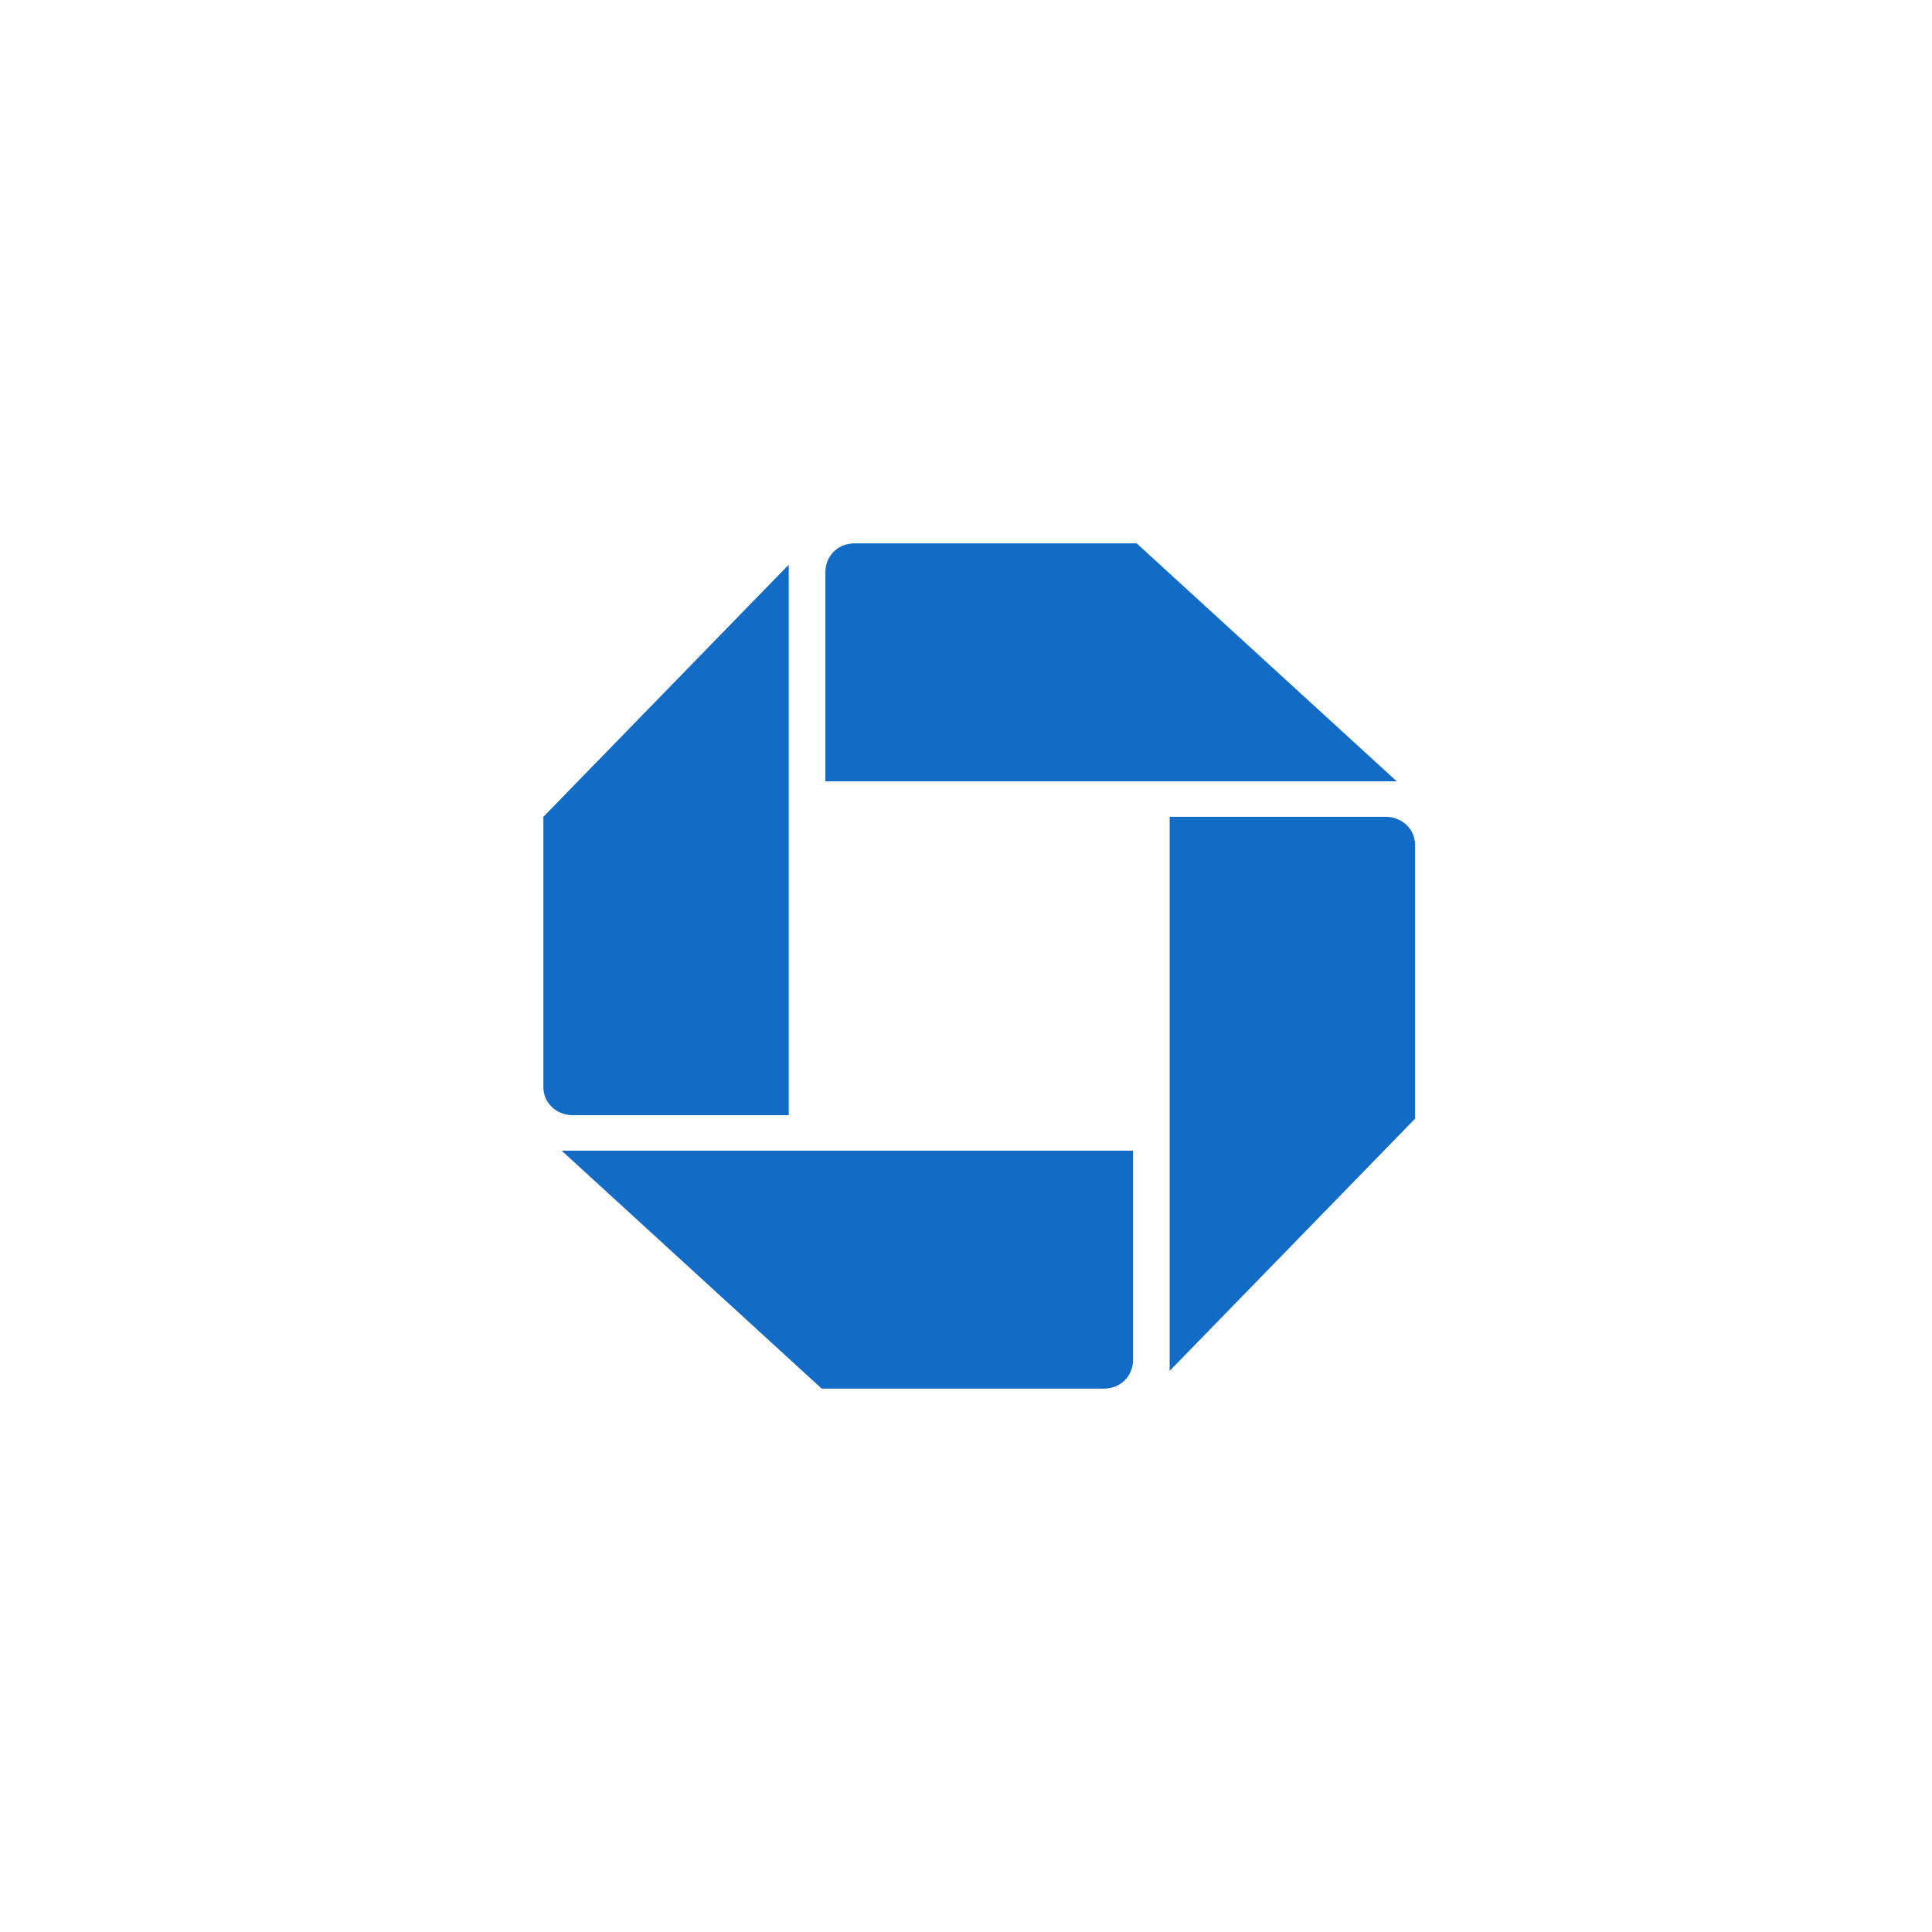
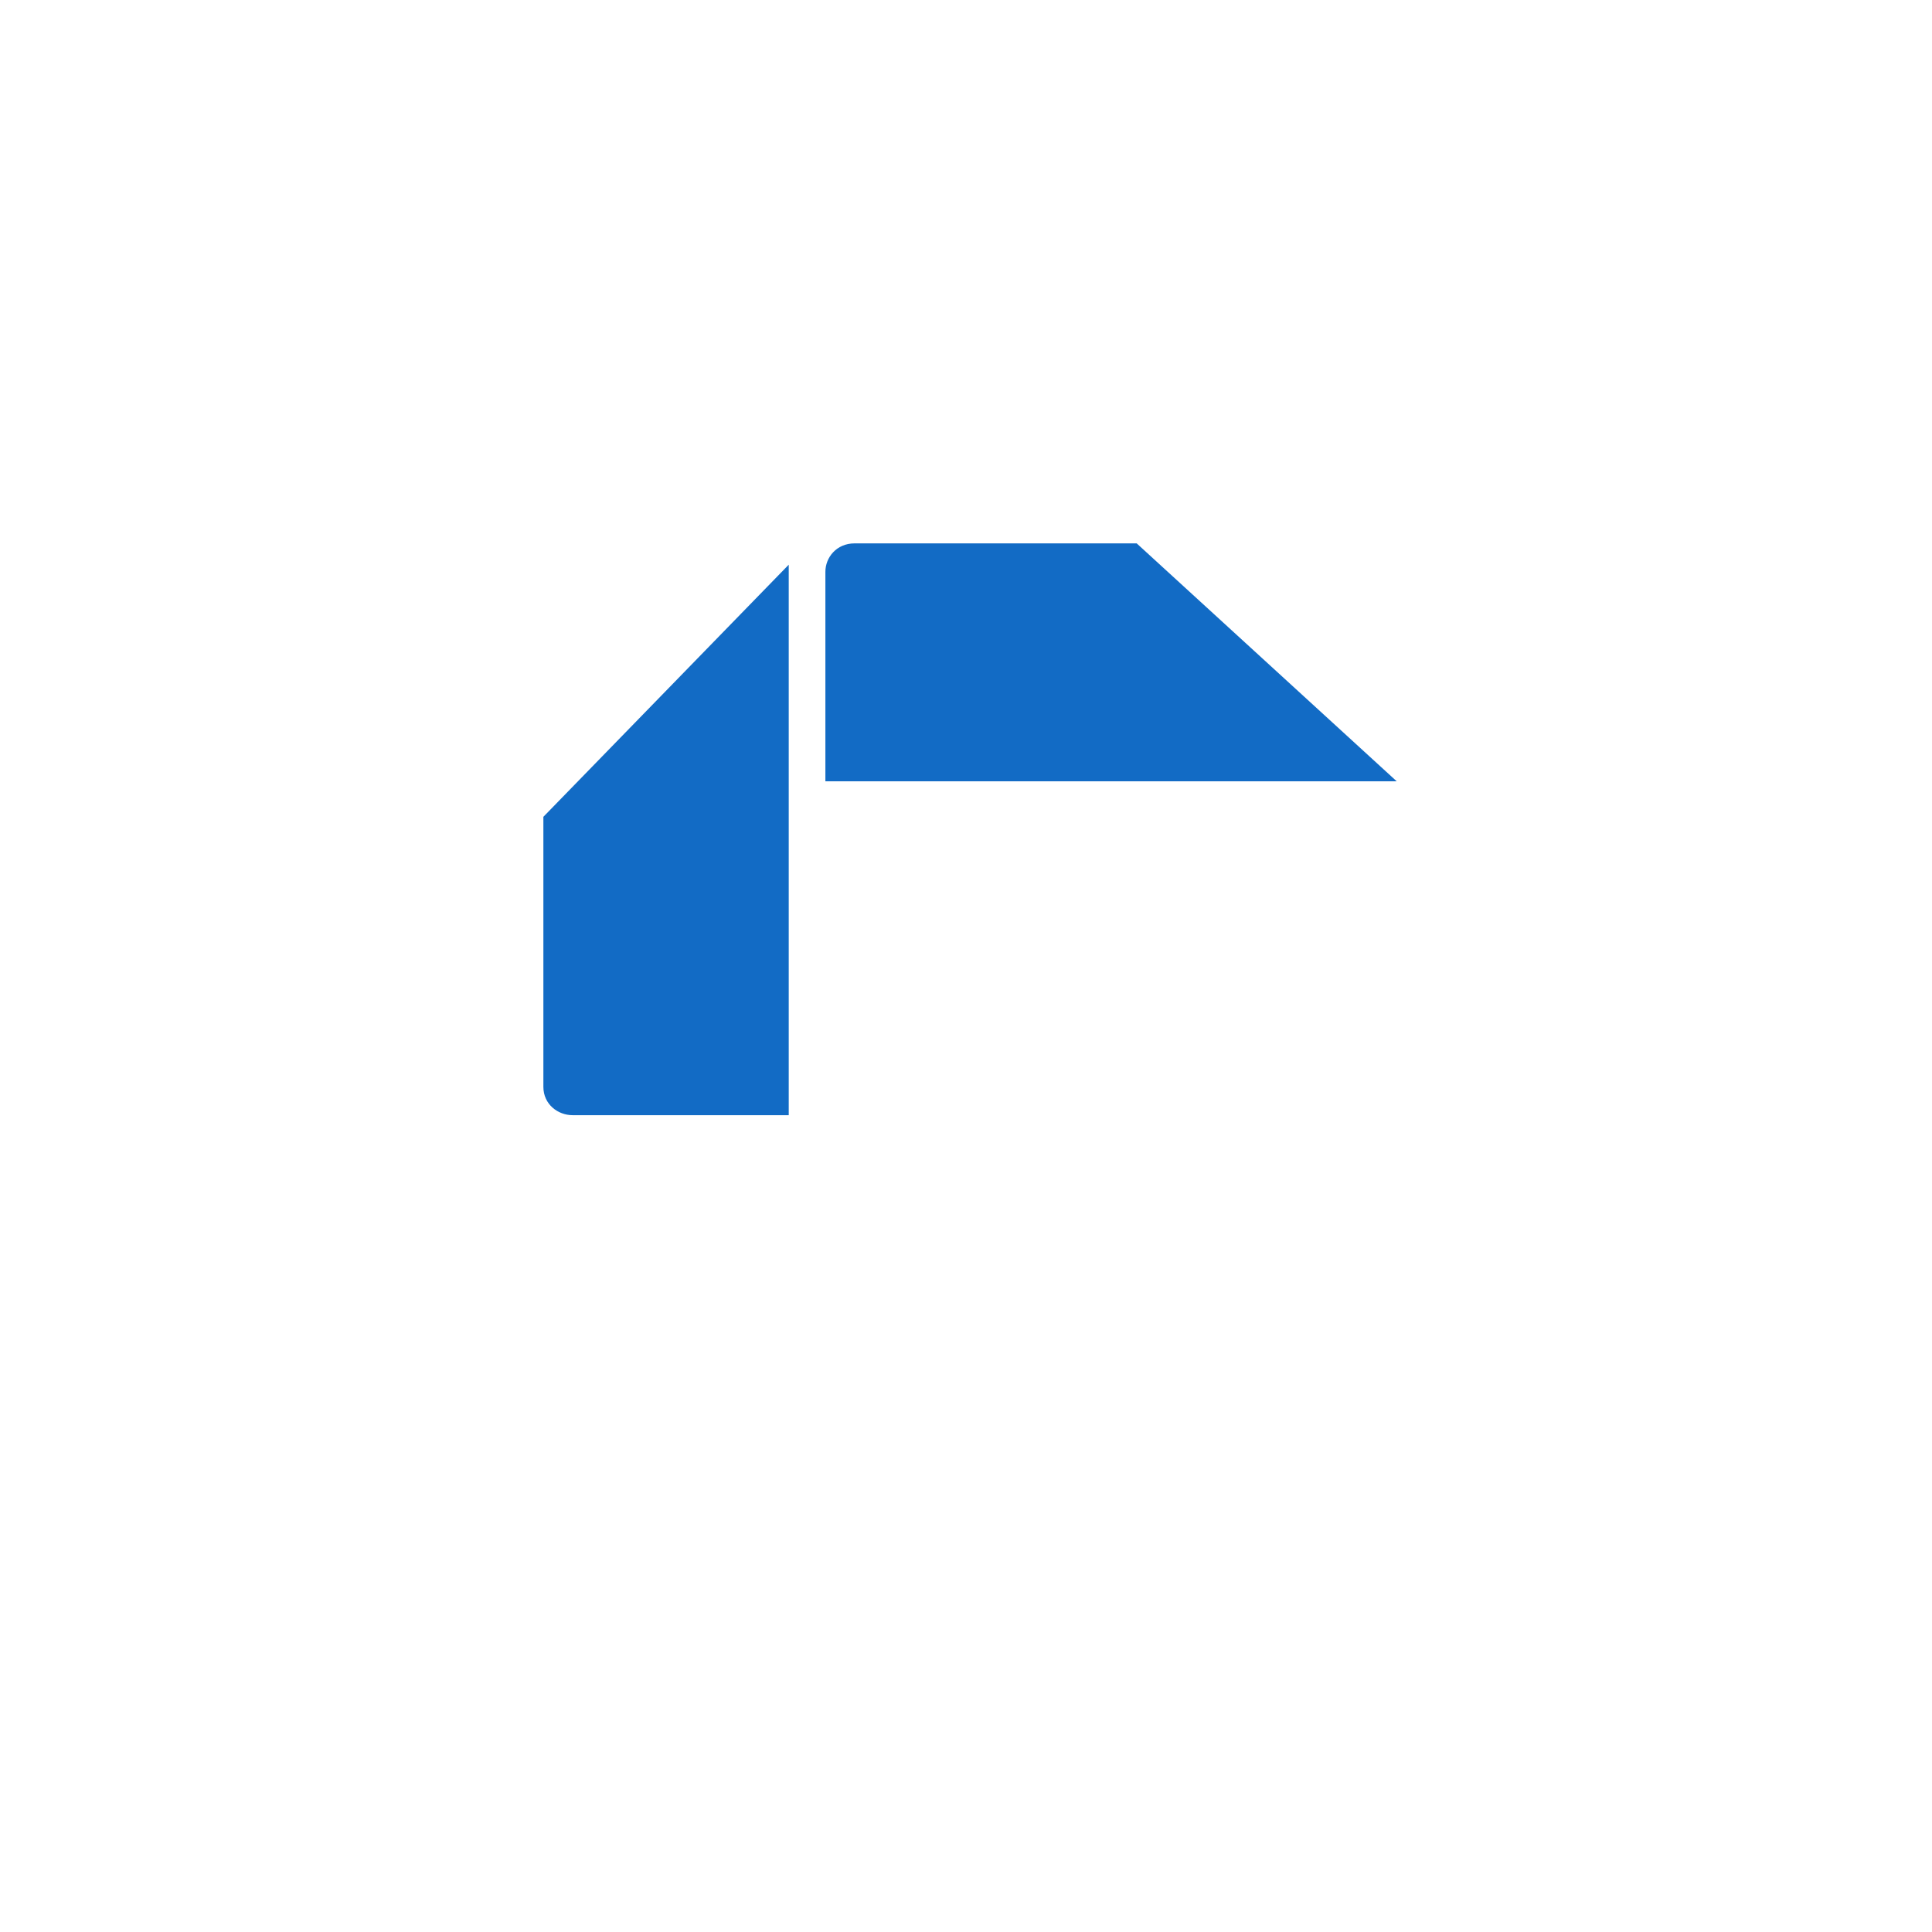
<svg xmlns="http://www.w3.org/2000/svg" width="32" height="32" viewBox="0 0 32 32" fill="none">
  <path d="M14.156 9C13.853 9 13.671 9.235 13.671 9.471V12.941H23.134L18.827 9H14.156Z" fill="#126BC5" />
-   <path d="M23.438 14C23.438 13.706 23.195 13.529 22.952 13.529H19.373V22.706L23.438 18.529V14Z" fill="#126BC5" />
-   <path d="M18.281 23C18.585 23 18.767 22.765 18.767 22.529V19.059H9.303L13.61 23H18.281Z" fill="#126BC5" />
  <path d="M9 18C9 18.294 9.243 18.471 9.485 18.471H13.064V9.353L9 13.529V18Z" fill="#126BC5" />
</svg>